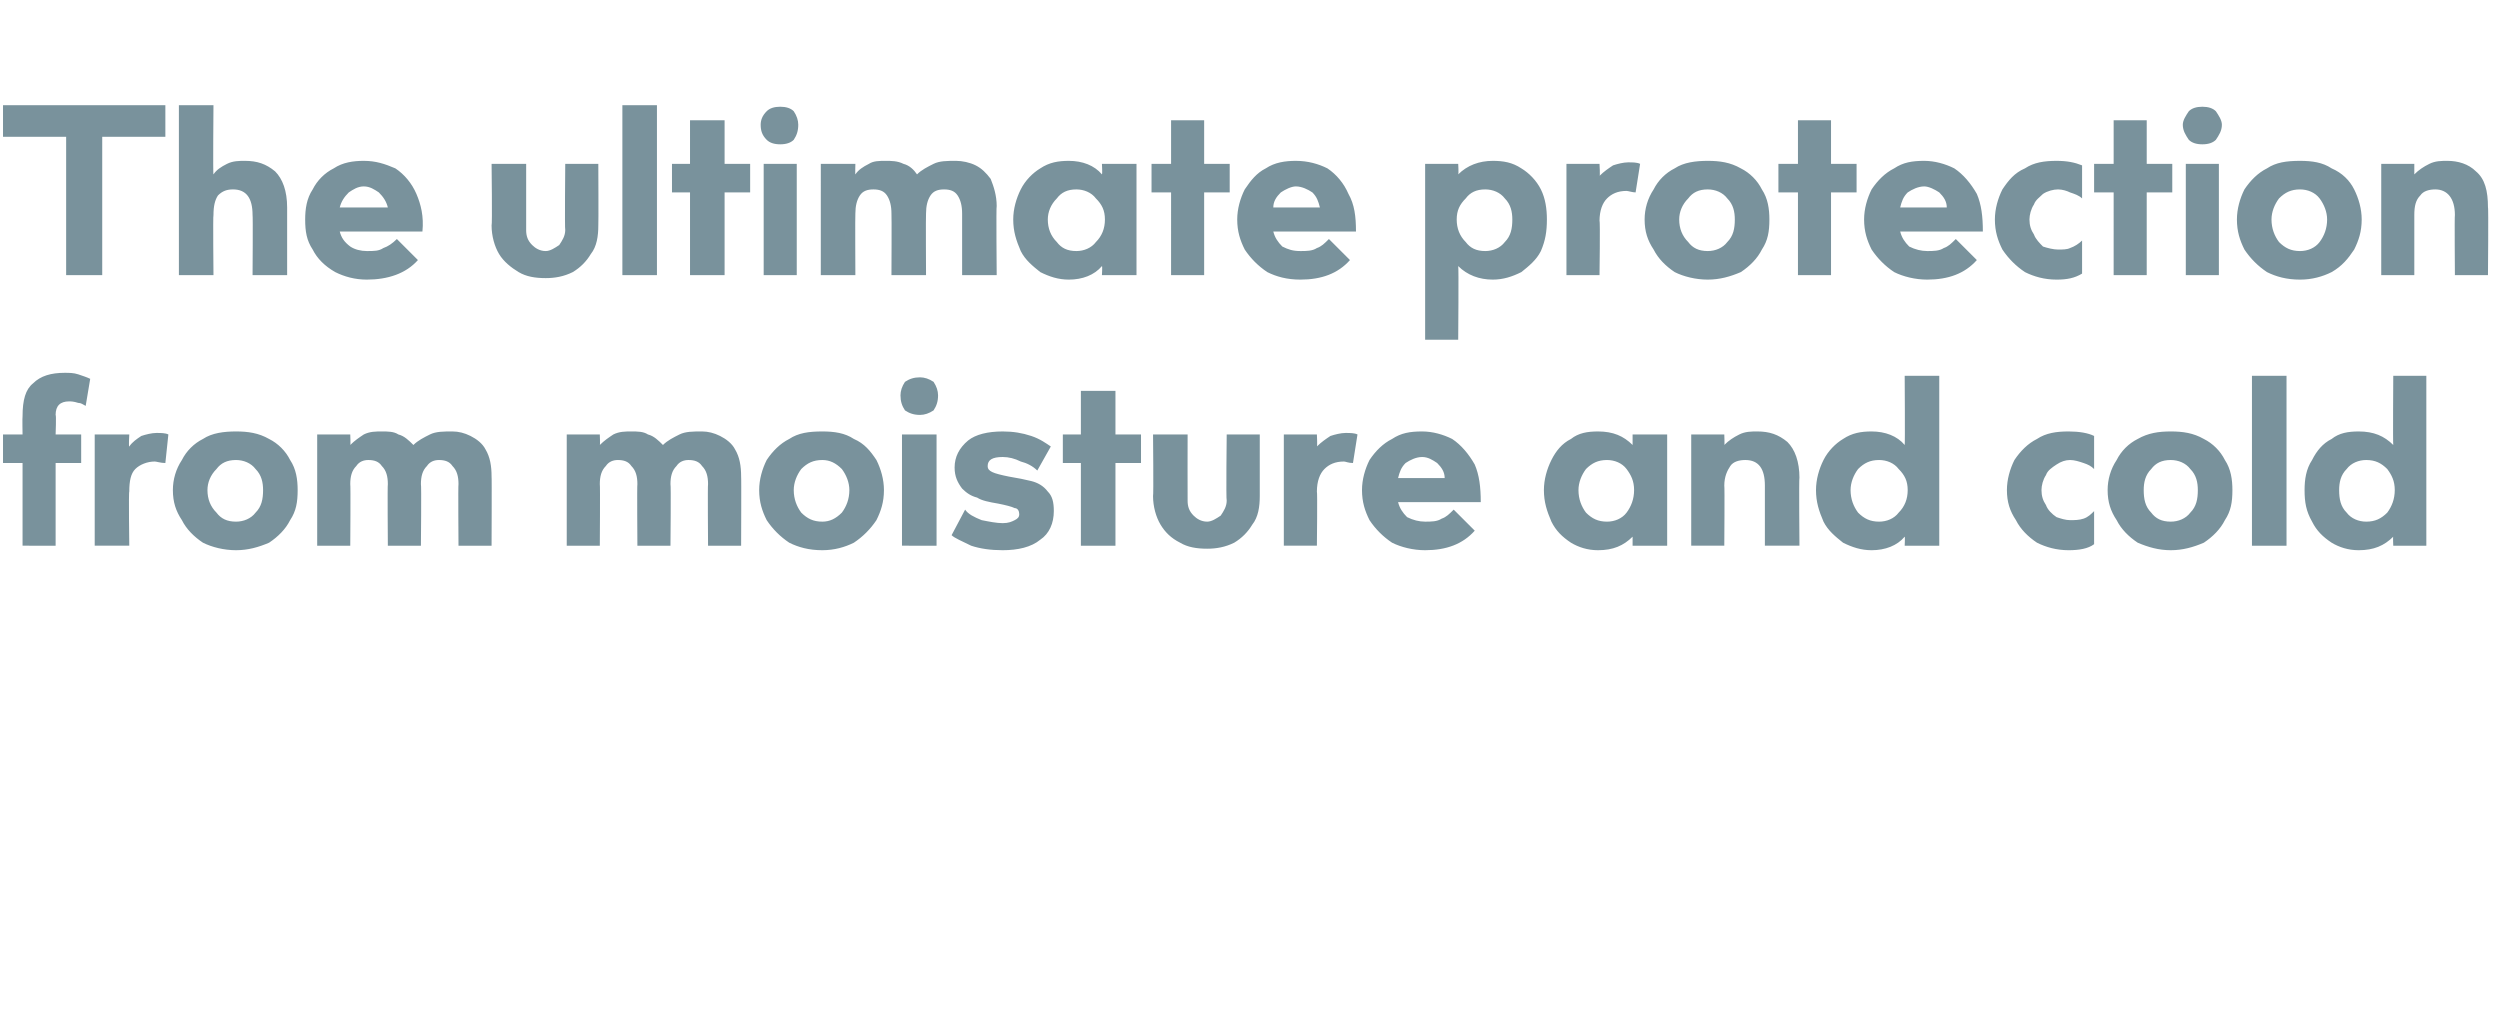
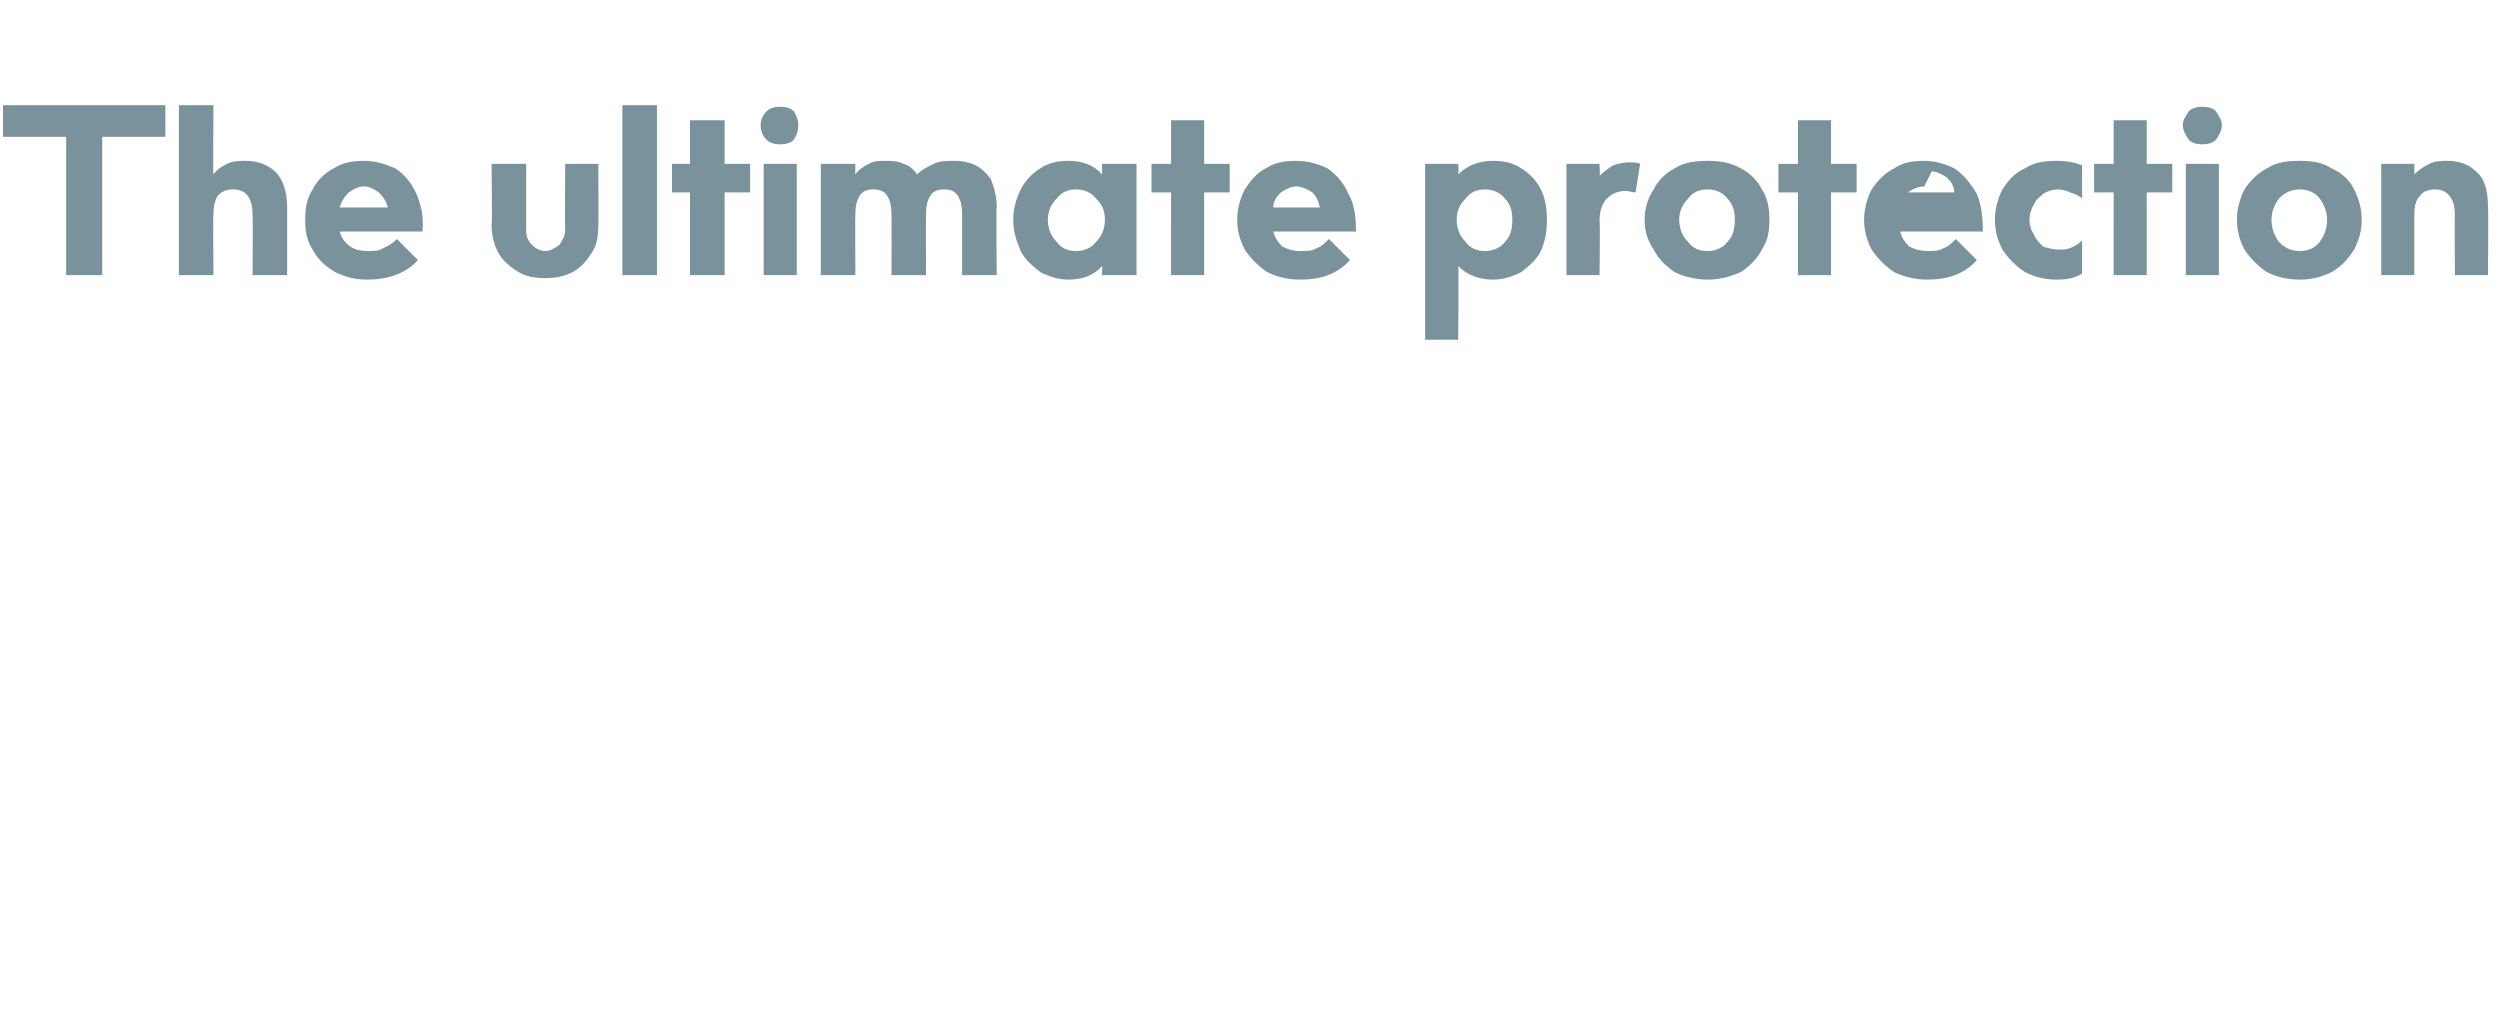
<svg xmlns="http://www.w3.org/2000/svg" version="1.1" width="166.3px" height="67.3px" viewBox="0 -7 166.3 67.3" style="top:-7px">
  <desc>The ultimate protection from moisture and cold</desc>
  <defs />
  <g id="Polygon134038">
-     <path d="m4.6 19.7c-.6 0-.9.3-.9.9c.05 0 0 1.3 0 1.3h1.7v1.9H3.7v5.5H1.5v-5.5H.2v-1.9h1.3s-.02-1.18 0-1.2c0-1.1.2-1.8.7-2.2c.5-.5 1.2-.7 2.1-.7c.3 0 .6 0 .9.1c.3.1.6.2.8.3L5.7 20c-.2-.1-.3-.2-.5-.2c-.3-.1-.5-.1-.6-.1zm1.7 2.2h2.3s-.05.85 0 .8c.2-.3.5-.5.8-.7c.3-.1.7-.2 1-.2c.3 0 .6 0 .8.1l-.2 1.9c-.3 0-.6-.1-.7-.1c-.5 0-1 .2-1.3.5c-.3.3-.4.8-.4 1.5c-.05-.02 0 3.6 0 3.6H6.3v-7.4zm9.4-.2c.8 0 1.5.1 2.2.5c.6.3 1.1.8 1.4 1.4c.4.6.5 1.3.5 2c0 .8-.1 1.4-.5 2c-.3.6-.8 1.1-1.4 1.5c-.7.3-1.4.5-2.2.5c-.8 0-1.6-.2-2.2-.5c-.6-.4-1.1-.9-1.4-1.5c-.4-.6-.6-1.2-.6-2c0-.7.2-1.4.6-2c.3-.6.8-1.1 1.4-1.4c.6-.4 1.4-.5 2.2-.5zm0 6c.5 0 1-.2 1.3-.6c.4-.4.5-.9.5-1.5c0-.5-.1-1-.5-1.4c-.3-.4-.8-.6-1.3-.6c-.6 0-1 .2-1.3.6c-.4.4-.6.9-.6 1.4c0 .6.2 1.1.6 1.5c.3.4.7.6 1.3.6zm7.6-5.1c.3-.3.6-.5.9-.7c.4-.2.8-.2 1.2-.2c.4 0 .8 0 1.1.2c.4.1.7.4 1 .7c.3-.3.7-.5 1.1-.7c.4-.2.9-.2 1.5-.2c.4 0 .8.1 1.2.3c.4.2.8.5 1 .9c.3.5.4 1.1.4 1.8c.02-.02 0 4.6 0 4.6h-2.2s-.03-4.1 0-4.1c0-.5-.1-.9-.4-1.2c-.2-.3-.5-.4-.9-.4c-.3 0-.6.1-.8.4c-.3.3-.4.7-.4 1.2c.04 0 0 4.1 0 4.1h-2.2s-.03-4.1 0-4.1c0-.5-.1-.9-.4-1.2c-.2-.3-.5-.4-.9-.4c-.3 0-.6.1-.8.4c-.3.3-.4.7-.4 1.2c.03 0 0 4.1 0 4.1h-2.2v-7.4h2.2s.03.73 0 .7zm16.6 0c.3-.3.6-.5.9-.7c.4-.2.8-.2 1.2-.2c.4 0 .8 0 1.1.2c.4.1.7.4 1 .7c.3-.3.7-.5 1.1-.7c.4-.2.9-.2 1.5-.2c.4 0 .8.1 1.2.3c.4.2.8.5 1 .9c.3.5.4 1.1.4 1.8c.02-.02 0 4.6 0 4.6h-2.2s-.03-4.1 0-4.1c0-.5-.1-.9-.4-1.2c-.2-.3-.5-.4-.9-.4c-.3 0-.6.1-.8.4c-.3.3-.4.7-.4 1.2c.04 0 0 4.1 0 4.1h-2.2s-.03-4.1 0-4.1c0-.5-.1-.9-.4-1.2c-.2-.3-.5-.4-.9-.4c-.3 0-.6.1-.8.4c-.3.3-.4.7-.4 1.2c.03 0 0 4.1 0 4.1h-2.2v-7.4h2.2s.03.73 0 .7zm14.8-.9c.8 0 1.5.1 2.1.5c.7.3 1.1.8 1.5 1.4c.3.6.5 1.3.5 2c0 .8-.2 1.4-.5 2c-.4.6-.9 1.1-1.5 1.5c-.6.3-1.3.5-2.1.5c-.9 0-1.6-.2-2.2-.5c-.6-.4-1.1-.9-1.5-1.5c-.3-.6-.5-1.2-.5-2c0-.7.2-1.4.5-2c.4-.6.9-1.1 1.5-1.4c.6-.4 1.3-.5 2.2-.5zm0 6c.5 0 .9-.2 1.3-.6c.3-.4.5-.9.5-1.5c0-.5-.2-1-.5-1.4c-.4-.4-.8-.6-1.3-.6c-.6 0-1 .2-1.4.6c-.3.4-.5.9-.5 1.4c0 .6.2 1.1.5 1.5c.4.4.8.6 1.4.6zm7.6 1.6H60v-7.4h2.3v7.4zm-1.1-8.7c-.4 0-.7-.1-1-.3c-.2-.3-.3-.6-.3-1c0-.3.1-.6.3-.9c.3-.2.6-.3 1-.3c.3 0 .6.1.9.3c.2.3.3.6.3.9c0 .4-.1.7-.3 1c-.3.2-.6.3-.9.3zm7.8 3.7c-.3-.3-.7-.5-1.1-.6c-.4-.2-.8-.3-1.2-.3c-.7 0-1 .2-1 .6c0 .2.1.3.3.4c.2.1.6.2 1.1.3c.6.1 1.1.2 1.5.3c.4.1.8.3 1.1.7c.3.3.4.7.4 1.3c0 .8-.3 1.5-.9 1.9c-.6.5-1.5.7-2.5.7c-.8 0-1.5-.1-2.1-.3c-.6-.3-1.1-.5-1.3-.7l.9-1.7c.2.3.6.5 1.1.7c.5.1 1 .2 1.4.2c.4 0 .6-.1.8-.2c.2-.1.3-.2.3-.4c0-.2-.1-.4-.3-.4c-.2-.1-.6-.2-1.1-.3c-.6-.1-1.1-.2-1.4-.4c-.4-.1-.7-.3-1-.6c-.3-.4-.5-.8-.5-1.4c0-.7.3-1.3.9-1.8c.5-.4 1.3-.6 2.3-.6c.7 0 1.3.1 1.9.3c.6.2 1 .5 1.3.7l-.9 1.6zm5.2-2.4h1.7v1.9h-1.7v5.5h-2.3v-5.5h-1.2v-1.9h1.2V19h2.3v2.9zm4.8 4.4c0 .4.1.7.4 1c.2.2.5.4.9.4c.3 0 .6-.2.9-.4c.2-.3.4-.6.4-1c-.05-.03 0-4.4 0-4.4h2.2v4.1c0 .7-.1 1.4-.5 1.9c-.3.5-.7.9-1.2 1.2c-.6.3-1.2.4-1.8.4c-.7 0-1.3-.1-1.8-.4c-.6-.3-1-.7-1.3-1.2c-.3-.5-.5-1.2-.5-1.9c.04-.01 0-4.1 0-4.1h2.3s-.01 4.37 0 4.4zm6.4-4.4h2.2s.04.85 0 .8c.3-.3.6-.5.9-.7c.3-.1.7-.2 1-.2c.3 0 .6 0 .8.1l-.3 1.9c-.3 0-.5-.1-.6-.1c-.6 0-1 .2-1.3.5c-.3.3-.5.8-.5 1.5c.04-.02 0 3.6 0 3.6h-2.2v-7.4zm9.4 5.8c.4 0 .8 0 1.1-.2c.3-.1.5-.3.8-.6l1.4 1.4c-.8.9-1.9 1.3-3.3 1.3c-.8 0-1.6-.2-2.2-.5c-.6-.4-1.1-.9-1.5-1.5c-.3-.6-.5-1.2-.5-2c0-.7.2-1.4.5-2c.4-.6.9-1.1 1.5-1.4c.6-.4 1.2-.5 2-.5c.7 0 1.4.2 2 .5c.6.4 1.1 1 1.5 1.7c.3.7.4 1.5.4 2.5H93c.1.4.3.7.6 1c.4.2.8.3 1.2.3zm-.2-4.3c-.4 0-.8.2-1.1.4c-.3.3-.4.6-.5 1h3.1c0-.4-.2-.7-.5-1c-.3-.2-.6-.4-1-.4zm16.3-1.5v7.4h-2.3v-.6c-.6.6-1.3.9-2.3.9c-.7 0-1.3-.2-1.8-.5c-.6-.4-1-.8-1.3-1.4c-.3-.7-.5-1.3-.5-2.1c0-.7.2-1.4.5-2c.3-.6.7-1.1 1.3-1.4c.5-.4 1.1-.5 1.8-.5c1 0 1.7.3 2.3.9v-.7h2.3zm-4 5.8c.5 0 1-.2 1.3-.6c.3-.4.5-.9.5-1.5c0-.6-.2-1-.5-1.4c-.3-.4-.8-.6-1.3-.6c-.6 0-1 .2-1.4.6c-.3.4-.5.9-.5 1.4c0 .6.2 1.1.5 1.5c.4.4.8.6 1.4.6zm7.8-5.1c.3-.3.6-.5 1-.7c.4-.2.8-.2 1.2-.2c.8 0 1.4.2 2 .7c.5.5.8 1.3.8 2.4c-.04-.04 0 4.5 0 4.5h-2.3v-4c0-1.1-.4-1.7-1.3-1.7c-.4 0-.8.1-1 .4c-.2.3-.4.7-.4 1.3c.03.01 0 4 0 4h-2.2v-7.4h2.2s.03.74 0 .7zM129 18v11.3h-2.3s.03-.61 0-.6c-.5.6-1.3.9-2.2.9c-.7 0-1.3-.2-1.9-.5c-.5-.4-1-.8-1.3-1.4c-.3-.7-.5-1.3-.5-2.1c0-.7.2-1.4.5-2c.3-.6.8-1.1 1.3-1.4c.6-.4 1.2-.5 1.9-.5c.9 0 1.7.3 2.2.9c.03-.04 0-4.6 0-4.6h2.3zm-4 9.7c.5 0 1-.2 1.3-.6c.4-.4.6-.9.6-1.5c0-.6-.2-1-.6-1.4c-.3-.4-.8-.6-1.3-.6c-.6 0-1 .2-1.4.6c-.3.4-.5.9-.5 1.4c0 .6.2 1.1.5 1.5c.4.4.8.6 1.4.6zm14.3-3.5c-.2-.2-.4-.3-.7-.4c-.3-.1-.6-.2-.9-.2c-.3 0-.6.1-.9.3c-.3.2-.6.4-.7.7c-.2.3-.3.7-.3 1c0 .4.1.7.3 1c.1.3.4.6.7.8c.3.1.6.2.9.2c.3 0 .6 0 .9-.1c.3-.1.5-.3.7-.5v2.2c-.4.3-1 .4-1.7.4c-.8 0-1.5-.2-2.1-.5c-.6-.4-1.1-.9-1.4-1.5c-.4-.6-.6-1.2-.6-2c0-.7.2-1.4.5-2c.4-.6.9-1.1 1.5-1.4c.6-.4 1.3-.5 2.1-.5c.7 0 1.3.1 1.7.3v2.2zm5.1-2.5c.8 0 1.5.1 2.2.5c.6.3 1.1.8 1.4 1.4c.4.6.5 1.3.5 2c0 .8-.1 1.4-.5 2c-.3.6-.8 1.1-1.4 1.5c-.7.3-1.4.5-2.2.5c-.8 0-1.5-.2-2.2-.5c-.6-.4-1.1-.9-1.4-1.5c-.4-.6-.6-1.2-.6-2c0-.7.2-1.4.6-2c.3-.6.8-1.1 1.4-1.4c.7-.4 1.4-.5 2.2-.5zm0 6c.5 0 1-.2 1.3-.6c.4-.4.5-.9.5-1.5c0-.5-.1-1-.5-1.4c-.3-.4-.8-.6-1.3-.6c-.6 0-1 .2-1.3.6c-.4.4-.5.9-.5 1.4c0 .6.1 1.1.5 1.5c.3.4.7.6 1.3.6zm7.7 1.6h-2.3V18h2.3v11.3zm9.3-11.3v11.3h-2.2s-.03-.61 0-.6c-.6.6-1.3.9-2.3.9c-.7 0-1.3-.2-1.8-.5c-.6-.4-1-.8-1.3-1.4c-.4-.7-.5-1.3-.5-2.1c0-.7.1-1.4.5-2c.3-.6.7-1.1 1.3-1.4c.5-.4 1.1-.5 1.8-.5c1 0 1.7.3 2.3.9c-.03-.04 0-4.6 0-4.6h2.2zm-4 9.7c.6 0 1-.2 1.4-.6c.3-.4.5-.9.5-1.5c0-.6-.2-1-.5-1.4c-.4-.4-.8-.6-1.4-.6c-.5 0-1 .2-1.3.6c-.4.4-.5.9-.5 1.4c0 .6.1 1.1.5 1.5c.3.4.8.6 1.3.6z" stroke="none" fill="#79929c" />
-   </g>
+     </g>
  <g id="Polygon134037">
-     <path d="m.2 0H11v2.1H6.8v9.2H4.4V2.1H.2V0zm14 4.6c.2-.3.5-.5.9-.7c.4-.2.8-.2 1.2-.2c.8 0 1.4.2 2 .7c.5.5.8 1.3.8 2.4v4.5h-2.3s.03-3.99 0-4c0-1.1-.4-1.7-1.3-1.7c-.4 0-.7.1-1 .4c-.2.3-.3.7-.3 1.3c-.04.01 0 4 0 4h-2.3V0h2.3s-.04 4.64 0 4.6zm10.2 5.1c.5 0 .8 0 1.1-.2c.3-.1.6-.3.9-.6l1.4 1.4c-.8.9-2 1.3-3.4 1.3c-.8 0-1.5-.2-2.1-.5c-.7-.4-1.2-.9-1.5-1.5c-.4-.6-.5-1.2-.5-2c0-.7.1-1.4.5-2c.3-.6.8-1.1 1.4-1.4c.6-.4 1.3-.5 2-.5c.8 0 1.4.2 2.1.5c.6.4 1.1 1 1.4 1.7c.3.7.5 1.5.4 2.5h-5.5c.1.4.3.7.7 1c.3.2.7.3 1.1.3zm-.2-4.3c-.4 0-.7.2-1 .4c-.3.3-.5.6-.6 1h3.2c-.1-.4-.3-.7-.6-1c-.3-.2-.6-.4-1-.4zM35 8.3c0 .4.1.7.4 1c.2.2.5.4.9.4c.3 0 .6-.2.9-.4c.2-.3.4-.6.4-1c-.04-.03 0-4.4 0-4.4h2.2s.02 4.09 0 4.1c0 .7-.1 1.4-.5 1.9c-.3.5-.7.9-1.2 1.2c-.6.3-1.2.4-1.8.4c-.7 0-1.3-.1-1.8-.4c-.5-.3-1-.7-1.3-1.2c-.3-.5-.5-1.2-.5-1.9c.05-.01 0-4.1 0-4.1h2.3v4.4zm8.7 3h-2.3V0h2.3v11.3zm4.5-7.4h1.7v1.9h-1.7v5.5h-2.3V5.8h-1.2V3.9h1.2V1h2.3v2.9zm4.8 7.4h-2.2V3.9h2.2v7.4zm-1.1-8.7c-.4 0-.7-.1-.9-.3c-.3-.3-.4-.6-.4-1c0-.3.1-.6.4-.9c.2-.2.5-.3.9-.3c.4 0 .7.1.9.3c.2.3.3.6.3.9c0 .4-.1.7-.3 1c-.2.2-.5.3-.9.3zm5 2c.2-.3.5-.5.9-.7c.3-.2.7-.2 1.1-.2c.4 0 .8 0 1.2.2c.4.1.7.4.9.7c.3-.3.7-.5 1.1-.7c.4-.2.9-.2 1.5-.2c.4 0 .9.1 1.3.3c.4.2.7.5 1 .9c.2.5.4 1.1.4 1.8c-.04-.02 0 4.6 0 4.6H64V7.2c0-.5-.1-.9-.3-1.2c-.2-.3-.5-.4-.9-.4c-.4 0-.7.1-.9.4c-.2.3-.3.7-.3 1.2c-.02 0 0 4.1 0 4.1h-2.3s.02-4.1 0-4.1c0-.5-.1-.9-.3-1.2c-.2-.3-.5-.4-.9-.4c-.4 0-.7.1-.9.4c-.2.3-.3.7-.3 1.2c-.02 0 0 4.1 0 4.1h-2.3V3.9h2.3s-.02.73 0 .7zm18.7-.7v7.4h-2.3s.04-.61 0-.6c-.5.6-1.3.9-2.2.9c-.7 0-1.3-.2-1.9-.5c-.5-.4-1-.8-1.3-1.4c-.3-.7-.5-1.3-.5-2.1c0-.7.2-1.4.5-2c.3-.6.8-1.1 1.3-1.4c.6-.4 1.2-.5 1.9-.5c.9 0 1.7.3 2.2.9c.04-.04 0-.7 0-.7h2.3zm-4 5.8c.5 0 1-.2 1.3-.6c.4-.4.6-.9.6-1.5c0-.6-.2-1-.6-1.4c-.3-.4-.8-.6-1.3-.6c-.6 0-1 .2-1.3.6c-.4.4-.6.9-.6 1.4c0 .6.2 1.1.6 1.5c.3.4.7.6 1.3.6zm8.5-5.8h1.7v1.9h-1.7v5.5h-2.2V5.8h-1.3V3.9h1.3V1h2.2v2.9zm6.4 5.8c.4 0 .8 0 1.1-.2c.3-.1.5-.3.8-.6l1.4 1.4c-.8.9-1.9 1.3-3.3 1.3c-.9 0-1.6-.2-2.2-.5c-.6-.4-1.1-.9-1.5-1.5c-.3-.6-.5-1.2-.5-2c0-.7.2-1.4.5-2c.4-.6.8-1.1 1.4-1.4c.6-.4 1.3-.5 2-.5c.8 0 1.5.2 2.1.5c.6.4 1.1 1 1.4 1.7c.4.7.5 1.5.5 2.5h-5.5c.1.4.3.7.6 1c.4.2.7.3 1.2.3zm-.3-4.3c-.3 0-.7.2-1 .4c-.3.3-.5.6-.5 1h3.1c-.1-.4-.2-.7-.5-1c-.3-.2-.7-.4-1.1-.4zM97 4.6c.6-.6 1.4-.9 2.3-.9c.7 0 1.3.1 1.9.5c.5.3 1 .8 1.3 1.4c.3.6.4 1.3.4 2c0 .8-.1 1.4-.4 2.1c-.3.6-.8 1-1.3 1.4c-.6.3-1.2.5-1.9.5c-.9 0-1.7-.3-2.3-.9c.04-.01 0 4.9 0 4.9h-2.2V3.9h2.2s.04.66 0 .7zm1.8 5.1c.5 0 1-.2 1.3-.6c.4-.4.5-.9.5-1.5c0-.5-.1-1-.5-1.4c-.3-.4-.8-.6-1.3-.6c-.6 0-1 .2-1.3.6c-.4.4-.6.8-.6 1.4c0 .6.2 1.1.6 1.5c.3.4.7.6 1.3.6zm5.4-5.8h2.2s.05.85 0 .8c.3-.3.6-.5.9-.7c.3-.1.7-.2 1-.2c.3 0 .6 0 .8.1l-.3 1.9c-.2 0-.5-.1-.6-.1c-.6 0-1 .2-1.3.5c-.3.3-.5.8-.5 1.5c.05-.02 0 3.6 0 3.6h-2.2V3.9zm9.4-.2c.8 0 1.5.1 2.2.5c.6.3 1.1.8 1.4 1.4c.4.6.5 1.3.5 2c0 .8-.1 1.4-.5 2c-.3.6-.8 1.1-1.4 1.5c-.7.3-1.4.5-2.2.5c-.8 0-1.6-.2-2.2-.5c-.6-.4-1.1-.9-1.4-1.5c-.4-.6-.6-1.2-.6-2c0-.7.2-1.4.6-2c.3-.6.8-1.1 1.4-1.4c.6-.4 1.4-.5 2.2-.5zm0 6c.5 0 1-.2 1.3-.6c.4-.4.5-.9.5-1.5c0-.5-.1-1-.5-1.4c-.3-.4-.8-.6-1.3-.6c-.6 0-1 .2-1.3.6c-.4.4-.6.9-.6 1.4c0 .6.2 1.1.6 1.5c.3.4.7.6 1.3.6zm8.2-5.8h1.7v1.9h-1.7v5.5h-2.2V5.8h-1.3V3.9h1.3V1h2.2v2.9zm6.4 5.8c.4 0 .8 0 1.1-.2c.3-.1.5-.3.8-.6l1.4 1.4c-.8.9-1.9 1.3-3.3 1.3c-.8 0-1.6-.2-2.2-.5c-.6-.4-1.1-.9-1.5-1.5c-.3-.6-.5-1.2-.5-2c0-.7.2-1.4.5-2c.4-.6.9-1.1 1.5-1.4c.6-.4 1.2-.5 2-.5c.7 0 1.4.2 2 .5c.6.4 1.1 1 1.5 1.7c.3.7.4 1.5.4 2.5h-5.5c.1.4.3.7.6 1c.4.2.8.3 1.2.3zm-.2-4.3c-.4 0-.8.2-1.1.4c-.3.3-.4.6-.5 1h3.1c0-.4-.2-.7-.5-1c-.3-.2-.7-.4-1-.4zm10.5.8c-.2-.2-.5-.3-.8-.4c-.2-.1-.5-.2-.8-.2c-.3 0-.7.1-1 .3c-.2.2-.5.4-.6.7c-.2.3-.3.7-.3 1c0 .4.1.7.3 1c.1.3.4.6.6.8c.3.1.7.2 1 .2c.3 0 .6 0 .8-.1c.3-.1.6-.3.8-.5v2.2c-.5.3-1 .4-1.7.4c-.8 0-1.5-.2-2.1-.5c-.6-.4-1.1-.9-1.5-1.5c-.3-.6-.5-1.2-.5-2c0-.7.2-1.4.5-2c.4-.6.8-1.1 1.5-1.4c.6-.4 1.3-.5 2.1-.5c.7 0 1.2.1 1.7.3v2.2zm4.3-2.3h1.7v1.9h-1.7v5.5h-2.2V5.8h-1.3V3.9h1.3V1h2.2v2.9zm4.8 7.4h-2.2V3.9h2.2v7.4zm-1.1-8.7c-.4 0-.7-.1-.9-.3c-.2-.3-.4-.6-.4-1c0-.3.2-.6.4-.9c.2-.2.5-.3.9-.3c.4 0 .7.1.9.3c.2.3.4.6.4.9c0 .4-.2.7-.4 1c-.2.2-.5.3-.9.3zm6.5 1.1c.8 0 1.5.1 2.1.5c.7.3 1.2.8 1.5 1.4c.3.6.5 1.3.5 2c0 .8-.2 1.4-.5 2c-.4.6-.8 1.1-1.5 1.5c-.6.3-1.3.5-2.1.5c-.9 0-1.6-.2-2.2-.5c-.6-.4-1.1-.9-1.5-1.5c-.3-.6-.5-1.2-.5-2c0-.7.2-1.4.5-2c.4-.6.9-1.1 1.5-1.4c.6-.4 1.3-.5 2.2-.5zm0 6c.5 0 1-.2 1.3-.6c.3-.4.5-.9.5-1.5c0-.5-.2-1-.5-1.4c-.3-.4-.8-.6-1.3-.6c-.6 0-1 .2-1.4.6c-.3.4-.5.9-.5 1.4c0 .6.2 1.1.5 1.5c.4.4.8.6 1.4.6zm7.6-5.1c.3-.3.6-.5 1-.7c.4-.2.8-.2 1.2-.2c.7 0 1.4.2 1.9.7c.6.5.8 1.3.8 2.4c.04-.04 0 4.5 0 4.5h-2.2s-.03-3.99 0-4c0-1.1-.5-1.7-1.3-1.7c-.4 0-.8.1-1 .4c-.3.3-.4.7-.4 1.3v4h-2.2V3.9h2.2v.7z" stroke="none" fill="#79929c" />
+     <path d="m.2 0H11v2.1H6.8v9.2H4.4V2.1H.2V0zm14 4.6c.2-.3.5-.5.9-.7c.4-.2.8-.2 1.2-.2c.8 0 1.4.2 2 .7c.5.5.8 1.3.8 2.4v4.5h-2.3s.03-3.99 0-4c0-1.1-.4-1.7-1.3-1.7c-.4 0-.7.1-1 .4c-.2.3-.3.7-.3 1.3c-.04.01 0 4 0 4h-2.3V0h2.3s-.04 4.64 0 4.6zm10.2 5.1c.5 0 .8 0 1.1-.2c.3-.1.6-.3.9-.6l1.4 1.4c-.8.9-2 1.3-3.4 1.3c-.8 0-1.5-.2-2.1-.5c-.7-.4-1.2-.9-1.5-1.5c-.4-.6-.5-1.2-.5-2c0-.7.1-1.4.5-2c.3-.6.8-1.1 1.4-1.4c.6-.4 1.3-.5 2-.5c.8 0 1.4.2 2.1.5c.6.4 1.1 1 1.4 1.7c.3.7.5 1.5.4 2.5h-5.5c.1.4.3.7.7 1c.3.2.7.3 1.1.3zm-.2-4.3c-.4 0-.7.2-1 .4c-.3.3-.5.6-.6 1h3.2c-.1-.4-.3-.7-.6-1c-.3-.2-.6-.4-1-.4zM35 8.3c0 .4.1.7.4 1c.2.2.5.4.9.4c.3 0 .6-.2.9-.4c.2-.3.4-.6.4-1c-.04-.03 0-4.4 0-4.4h2.2s.02 4.09 0 4.1c0 .7-.1 1.4-.5 1.9c-.3.5-.7.9-1.2 1.2c-.6.3-1.2.4-1.8.4c-.7 0-1.3-.1-1.8-.4c-.5-.3-1-.7-1.3-1.2c-.3-.5-.5-1.2-.5-1.9c.05-.01 0-4.1 0-4.1h2.3v4.4zm8.7 3h-2.3V0h2.3v11.3zm4.5-7.4h1.7v1.9h-1.7v5.5h-2.3V5.8h-1.2V3.9h1.2V1h2.3v2.9zm4.8 7.4h-2.2V3.9h2.2v7.4zm-1.1-8.7c-.4 0-.7-.1-.9-.3c-.3-.3-.4-.6-.4-1c0-.3.1-.6.4-.9c.2-.2.5-.3.9-.3c.4 0 .7.1.9.3c.2.3.3.6.3.9c0 .4-.1.7-.3 1c-.2.2-.5.3-.9.3zm5 2c.2-.3.5-.5.9-.7c.3-.2.7-.2 1.1-.2c.4 0 .8 0 1.2.2c.4.1.7.4.9.7c.3-.3.7-.5 1.1-.7c.4-.2.9-.2 1.5-.2c.4 0 .9.1 1.3.3c.4.2.7.5 1 .9c.2.5.4 1.1.4 1.8c-.04-.02 0 4.6 0 4.6H64V7.2c0-.5-.1-.9-.3-1.2c-.2-.3-.5-.4-.9-.4c-.4 0-.7.1-.9.4c-.2.3-.3.7-.3 1.2c-.02 0 0 4.1 0 4.1h-2.3s.02-4.1 0-4.1c0-.5-.1-.9-.3-1.2c-.2-.3-.5-.4-.9-.4c-.4 0-.7.1-.9.4c-.2.3-.3.7-.3 1.2c-.02 0 0 4.1 0 4.1h-2.3V3.9h2.3s-.02.73 0 .7zm18.7-.7v7.4h-2.3s.04-.61 0-.6c-.5.6-1.3.9-2.2.9c-.7 0-1.3-.2-1.9-.5c-.5-.4-1-.8-1.3-1.4c-.3-.7-.5-1.3-.5-2.1c0-.7.2-1.4.5-2c.3-.6.8-1.1 1.3-1.4c.6-.4 1.2-.5 1.9-.5c.9 0 1.7.3 2.2.9c.04-.04 0-.7 0-.7h2.3zm-4 5.8c.5 0 1-.2 1.3-.6c.4-.4.6-.9.6-1.5c0-.6-.2-1-.6-1.4c-.3-.4-.8-.6-1.3-.6c-.6 0-1 .2-1.3.6c-.4.4-.6.9-.6 1.4c0 .6.2 1.1.6 1.5c.3.4.7.6 1.3.6zm8.5-5.8h1.7v1.9h-1.7v5.5h-2.2V5.8h-1.3V3.9h1.3V1h2.2v2.9zm6.4 5.8c.4 0 .8 0 1.1-.2c.3-.1.5-.3.8-.6l1.4 1.4c-.8.9-1.9 1.3-3.3 1.3c-.9 0-1.6-.2-2.2-.5c-.6-.4-1.1-.9-1.5-1.5c-.3-.6-.5-1.2-.5-2c0-.7.2-1.4.5-2c.4-.6.8-1.1 1.4-1.4c.6-.4 1.3-.5 2-.5c.8 0 1.5.2 2.1.5c.6.4 1.1 1 1.4 1.7c.4.7.5 1.5.5 2.5h-5.5c.1.4.3.7.6 1c.4.2.7.3 1.2.3zm-.3-4.3c-.3 0-.7.2-1 .4c-.3.3-.5.6-.5 1h3.1c-.1-.4-.2-.7-.5-1c-.3-.2-.7-.4-1.1-.4zM97 4.6c.6-.6 1.4-.9 2.3-.9c.7 0 1.3.1 1.9.5c.5.3 1 .8 1.3 1.4c.3.6.4 1.3.4 2c0 .8-.1 1.4-.4 2.1c-.3.6-.8 1-1.3 1.4c-.6.3-1.2.5-1.9.5c-.9 0-1.7-.3-2.3-.9c.04-.01 0 4.9 0 4.9h-2.2V3.9h2.2s.04.66 0 .7zm1.8 5.1c.5 0 1-.2 1.3-.6c.4-.4.5-.9.5-1.5c0-.5-.1-1-.5-1.4c-.3-.4-.8-.6-1.3-.6c-.6 0-1 .2-1.3.6c-.4.4-.6.8-.6 1.4c0 .6.2 1.1.6 1.5c.3.4.7.6 1.3.6zm5.4-5.8h2.2s.05.85 0 .8c.3-.3.6-.5.9-.7c.3-.1.7-.2 1-.2c.3 0 .6 0 .8.1l-.3 1.9c-.2 0-.5-.1-.6-.1c-.6 0-1 .2-1.3.5c-.3.3-.5.8-.5 1.5c.05-.02 0 3.6 0 3.6h-2.2V3.9zm9.4-.2c.8 0 1.5.1 2.2.5c.6.3 1.1.8 1.4 1.4c.4.6.5 1.3.5 2c0 .8-.1 1.4-.5 2c-.3.6-.8 1.1-1.4 1.5c-.7.3-1.4.5-2.2.5c-.8 0-1.6-.2-2.2-.5c-.6-.4-1.1-.9-1.4-1.5c-.4-.6-.6-1.2-.6-2c0-.7.2-1.4.6-2c.3-.6.8-1.1 1.4-1.4c.6-.4 1.4-.5 2.2-.5zm0 6c.5 0 1-.2 1.3-.6c.4-.4.5-.9.5-1.5c0-.5-.1-1-.5-1.4c-.3-.4-.8-.6-1.3-.6c-.6 0-1 .2-1.3.6c-.4.4-.6.9-.6 1.4c0 .6.2 1.1.6 1.5c.3.4.7.6 1.3.6zm8.2-5.8h1.7v1.9h-1.7v5.5h-2.2V5.8h-1.3V3.9h1.3V1h2.2v2.9zm6.4 5.8c.4 0 .8 0 1.1-.2c.3-.1.5-.3.8-.6l1.4 1.4c-.8.9-1.9 1.3-3.3 1.3c-.8 0-1.6-.2-2.2-.5c-.6-.4-1.1-.9-1.5-1.5c-.3-.6-.5-1.2-.5-2c0-.7.2-1.4.5-2c.4-.6.9-1.1 1.5-1.4c.6-.4 1.2-.5 2-.5c.7 0 1.4.2 2 .5c.6.4 1.1 1 1.5 1.7c.3.7.4 1.5.4 2.5h-5.5c.1.4.3.7.6 1c.4.2.8.3 1.2.3zm-.2-4.3c-.4 0-.8.2-1.1.4h3.1c0-.4-.2-.7-.5-1c-.3-.2-.7-.4-1-.4zm10.5.8c-.2-.2-.5-.3-.8-.4c-.2-.1-.5-.2-.8-.2c-.3 0-.7.1-1 .3c-.2.2-.5.4-.6.7c-.2.3-.3.7-.3 1c0 .4.1.7.3 1c.1.3.4.6.6.8c.3.1.7.2 1 .2c.3 0 .6 0 .8-.1c.3-.1.6-.3.8-.5v2.2c-.5.3-1 .4-1.7.4c-.8 0-1.5-.2-2.1-.5c-.6-.4-1.1-.9-1.5-1.5c-.3-.6-.5-1.2-.5-2c0-.7.2-1.4.5-2c.4-.6.8-1.1 1.5-1.4c.6-.4 1.3-.5 2.1-.5c.7 0 1.2.1 1.7.3v2.2zm4.3-2.3h1.7v1.9h-1.7v5.5h-2.2V5.8h-1.3V3.9h1.3V1h2.2v2.9zm4.8 7.4h-2.2V3.9h2.2v7.4zm-1.1-8.7c-.4 0-.7-.1-.9-.3c-.2-.3-.4-.6-.4-1c0-.3.2-.6.4-.9c.2-.2.5-.3.9-.3c.4 0 .7.1.9.3c.2.3.4.6.4.9c0 .4-.2.7-.4 1c-.2.2-.5.3-.9.3zm6.5 1.1c.8 0 1.5.1 2.1.5c.7.3 1.2.8 1.5 1.4c.3.6.5 1.3.5 2c0 .8-.2 1.4-.5 2c-.4.6-.8 1.1-1.5 1.5c-.6.3-1.3.5-2.1.5c-.9 0-1.6-.2-2.2-.5c-.6-.4-1.1-.9-1.5-1.5c-.3-.6-.5-1.2-.5-2c0-.7.2-1.4.5-2c.4-.6.9-1.1 1.5-1.4c.6-.4 1.3-.5 2.2-.5zm0 6c.5 0 1-.2 1.3-.6c.3-.4.5-.9.5-1.5c0-.5-.2-1-.5-1.4c-.3-.4-.8-.6-1.3-.6c-.6 0-1 .2-1.4.6c-.3.4-.5.9-.5 1.4c0 .6.2 1.1.5 1.5c.4.4.8.6 1.4.6zm7.6-5.1c.3-.3.6-.5 1-.7c.4-.2.8-.2 1.2-.2c.7 0 1.4.2 1.9.7c.6.5.8 1.3.8 2.4c.04-.04 0 4.5 0 4.5h-2.2s-.03-3.99 0-4c0-1.1-.5-1.7-1.3-1.7c-.4 0-.8.1-1 .4c-.3.3-.4.7-.4 1.3v4h-2.2V3.9h2.2v.7z" stroke="none" fill="#79929c" />
  </g>
</svg>